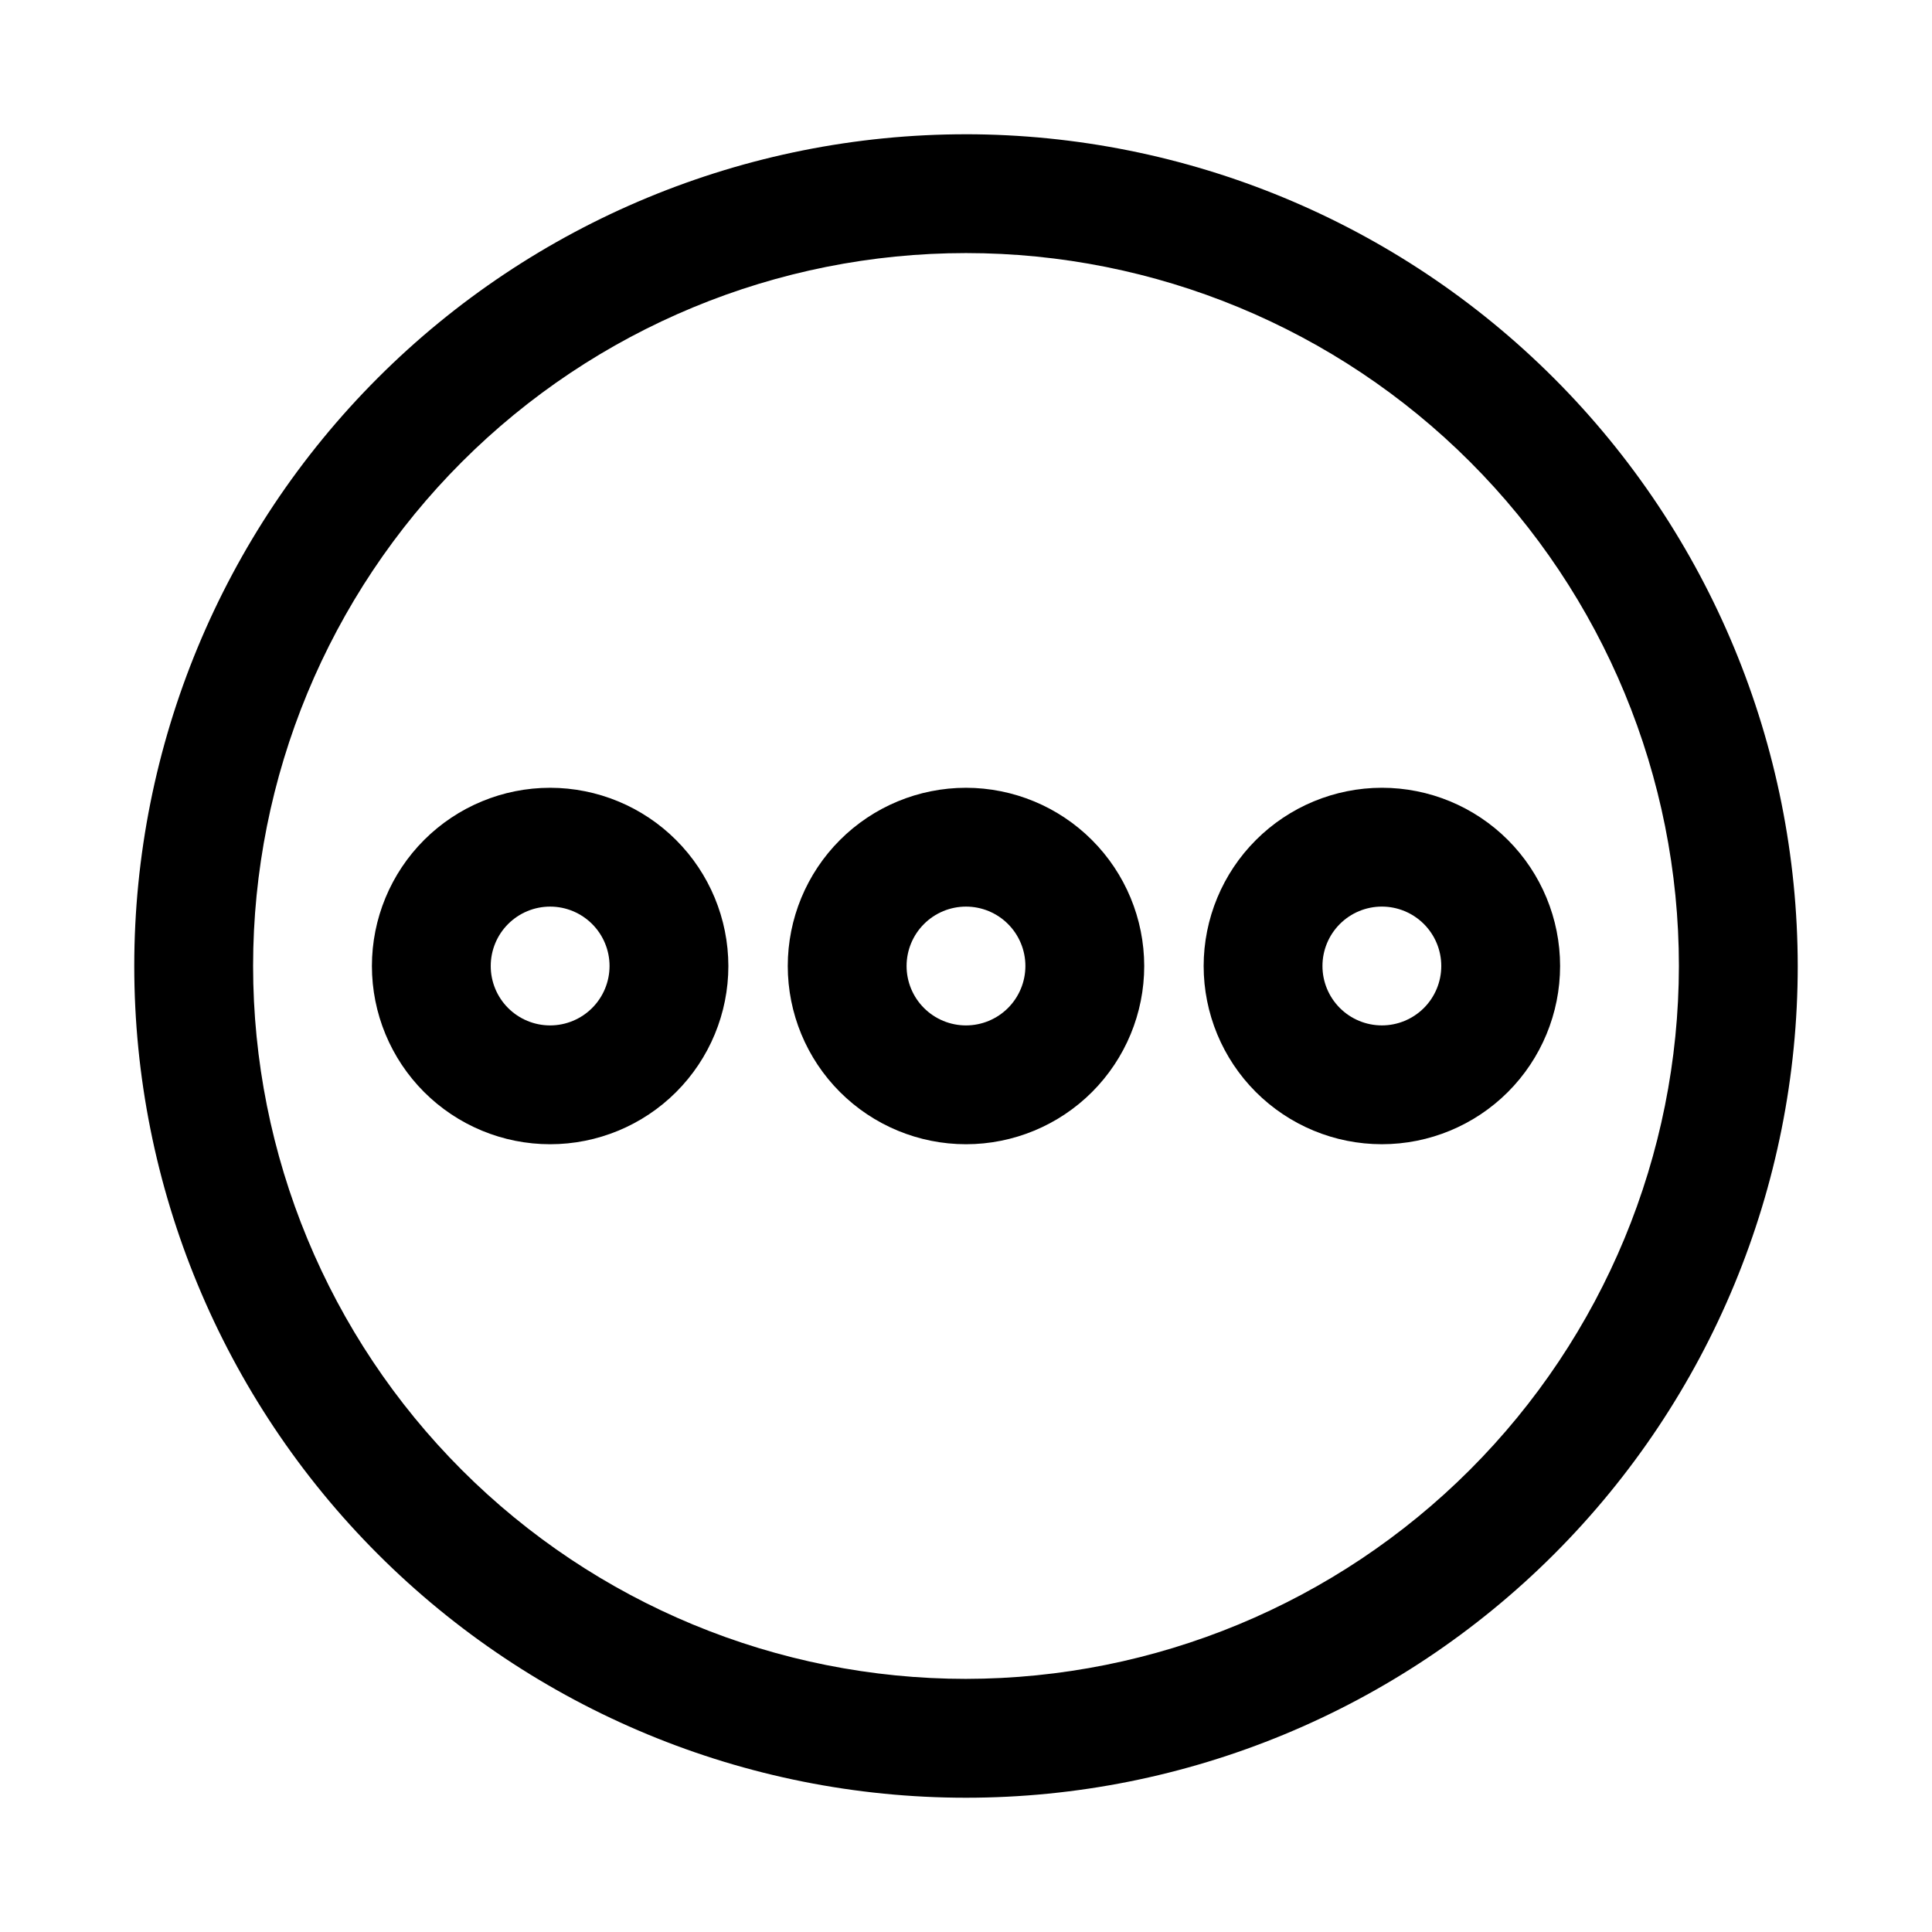
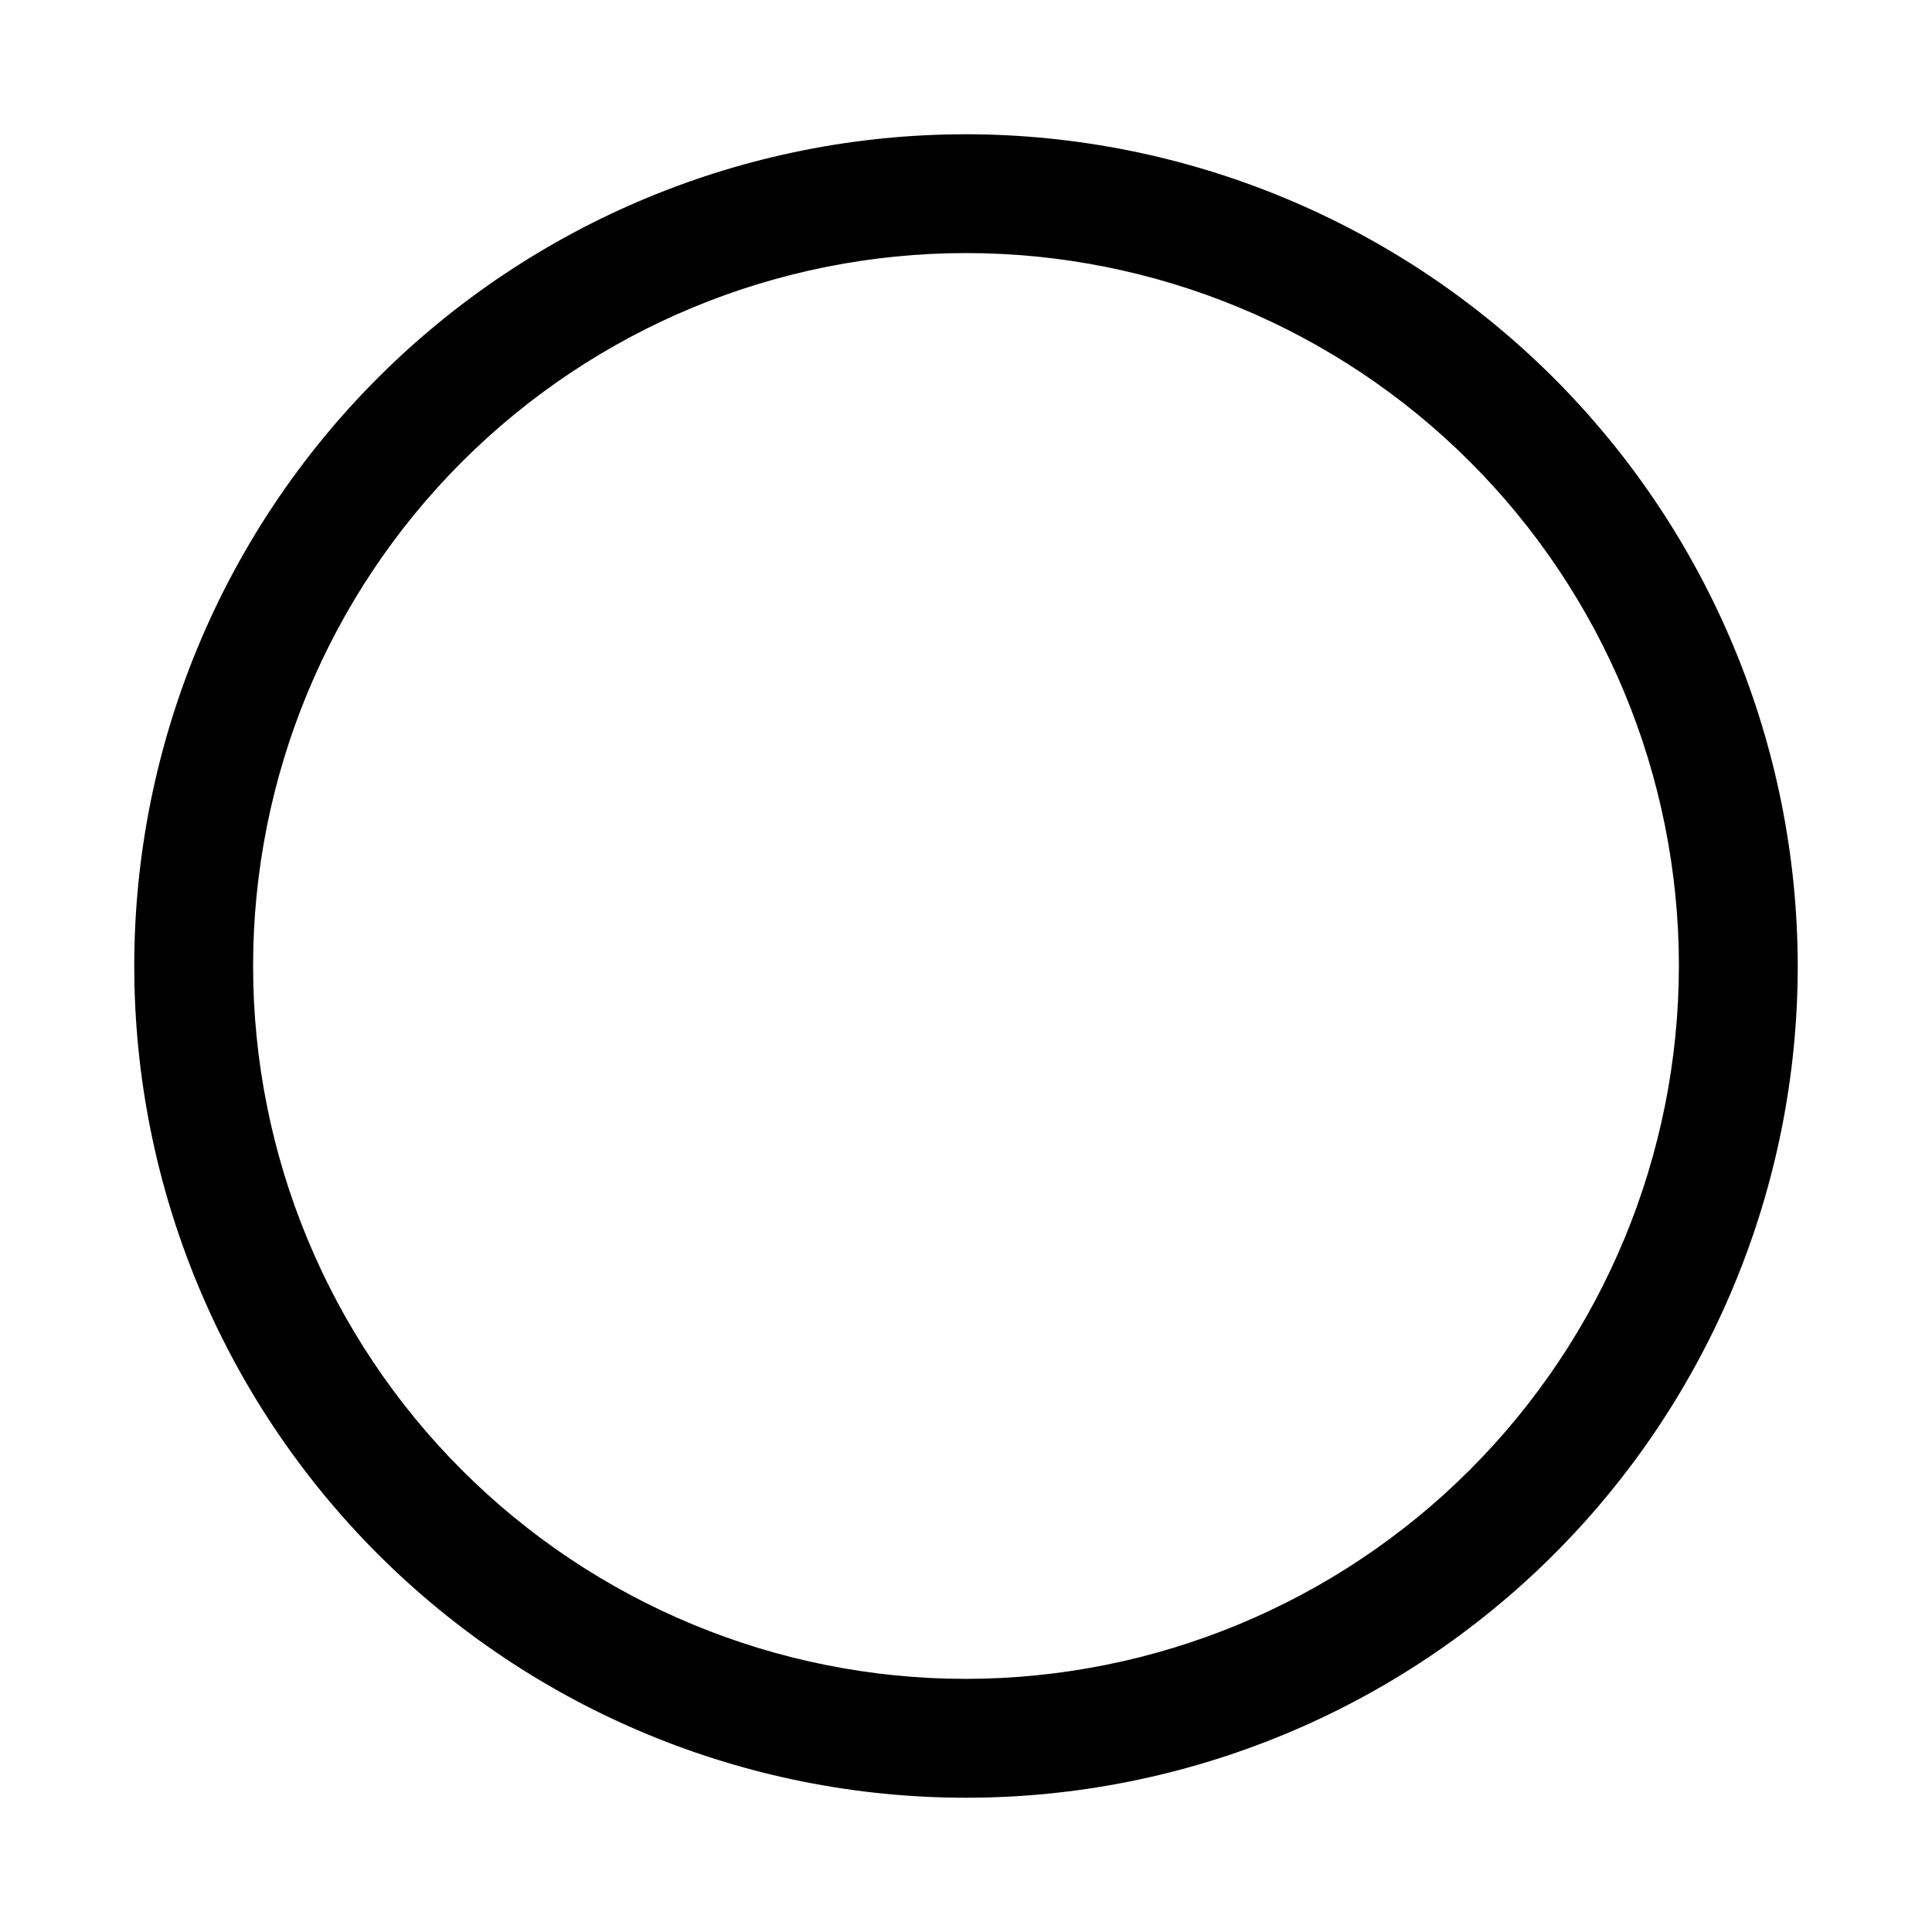
<svg xmlns="http://www.w3.org/2000/svg" fill="#000000" width="800px" height="800px" version="1.1" viewBox="144 144 512 512">
  <g>
    <path d="m400 179.58c-58.461 0-114.52 23.223-155.86 64.559s-64.559 97.398-64.559 155.86c0 58.457 23.223 114.52 64.559 155.86 41.336 41.336 97.398 64.559 155.86 64.559 58.457 0 114.52-23.223 155.86-64.559 41.336-41.336 64.559-97.398 64.559-155.86-0.066-58.438-23.309-114.46-64.629-155.79-41.324-41.324-97.348-64.566-155.79-64.633zm0 409.34c-50.109 0-98.164-19.902-133.59-55.336-35.43-35.43-55.336-83.484-55.336-133.59 0-50.109 19.906-98.164 55.336-133.59s83.484-55.336 133.59-55.336c50.105 0 98.16 19.906 133.59 55.336 35.434 35.43 55.336 83.484 55.336 133.59-0.055 50.09-19.977 98.109-55.395 133.53-35.422 35.418-83.441 55.34-133.53 55.395z" />
-     <path d="m462.98 400c0 12.523 4.973 24.539 13.832 33.398 8.859 8.855 20.871 13.832 33.398 13.832 12.527 0 24.539-4.977 33.398-13.832 8.855-8.859 13.832-20.875 13.832-33.398 0-12.527-4.977-24.543-13.832-33.398-8.859-8.859-20.871-13.836-33.398-13.836-12.523 0.016-24.527 4.996-33.383 13.852-8.855 8.852-13.836 20.859-13.848 33.383zm62.977 0h-0.004c0 4.176-1.656 8.18-4.609 11.133-2.953 2.949-6.957 4.609-11.133 4.609s-8.18-1.66-11.133-4.609c-2.953-2.953-4.613-6.957-4.613-11.133s1.66-8.18 4.613-11.133c2.953-2.953 6.957-4.613 11.133-4.613 4.176 0.004 8.176 1.664 11.129 4.613 2.953 2.953 4.613 6.957 4.613 11.133z" />
-     <path d="m400 352.77c-12.527 0-24.543 4.977-33.398 13.836-8.859 8.855-13.836 20.871-13.836 33.398 0 12.523 4.977 24.539 13.836 33.398 8.855 8.855 20.871 13.832 33.398 13.832 12.523 0 24.539-4.977 33.398-13.832 8.855-8.859 13.832-20.875 13.832-33.398-0.012-12.523-4.996-24.531-13.848-33.383-8.855-8.855-20.863-13.836-33.383-13.852zm0 62.977c-4.176 0-8.18-1.66-11.133-4.609-2.953-2.953-4.613-6.957-4.613-11.133s1.66-8.18 4.613-11.133c2.953-2.953 6.957-4.613 11.133-4.613s8.18 1.66 11.133 4.613c2.949 2.953 4.609 6.957 4.609 11.133-0.004 4.172-1.664 8.176-4.613 11.129-2.953 2.949-6.957 4.609-11.129 4.613z" />
-     <path d="m289.79 352.77c-12.527 0-24.539 4.977-33.398 13.836-8.855 8.855-13.832 20.871-13.832 33.398 0 12.523 4.977 24.539 13.832 33.398 8.859 8.855 20.871 13.832 33.398 13.832 12.527 0 24.543-4.977 33.398-13.832 8.859-8.859 13.836-20.875 13.836-33.398-0.016-12.523-4.996-24.531-13.852-33.383-8.852-8.855-20.859-13.836-33.383-13.852zm0 62.977c-4.176 0-8.18-1.66-11.133-4.609-2.953-2.953-4.609-6.957-4.609-11.133s1.656-8.18 4.609-11.133c2.953-2.953 6.957-4.613 11.133-4.613 4.176 0 8.18 1.66 11.133 4.613 2.953 2.953 4.613 6.957 4.613 11.133-0.004 4.172-1.664 8.176-4.617 11.129-2.949 2.949-6.953 4.609-11.129 4.613z" />
  </g>
</svg>